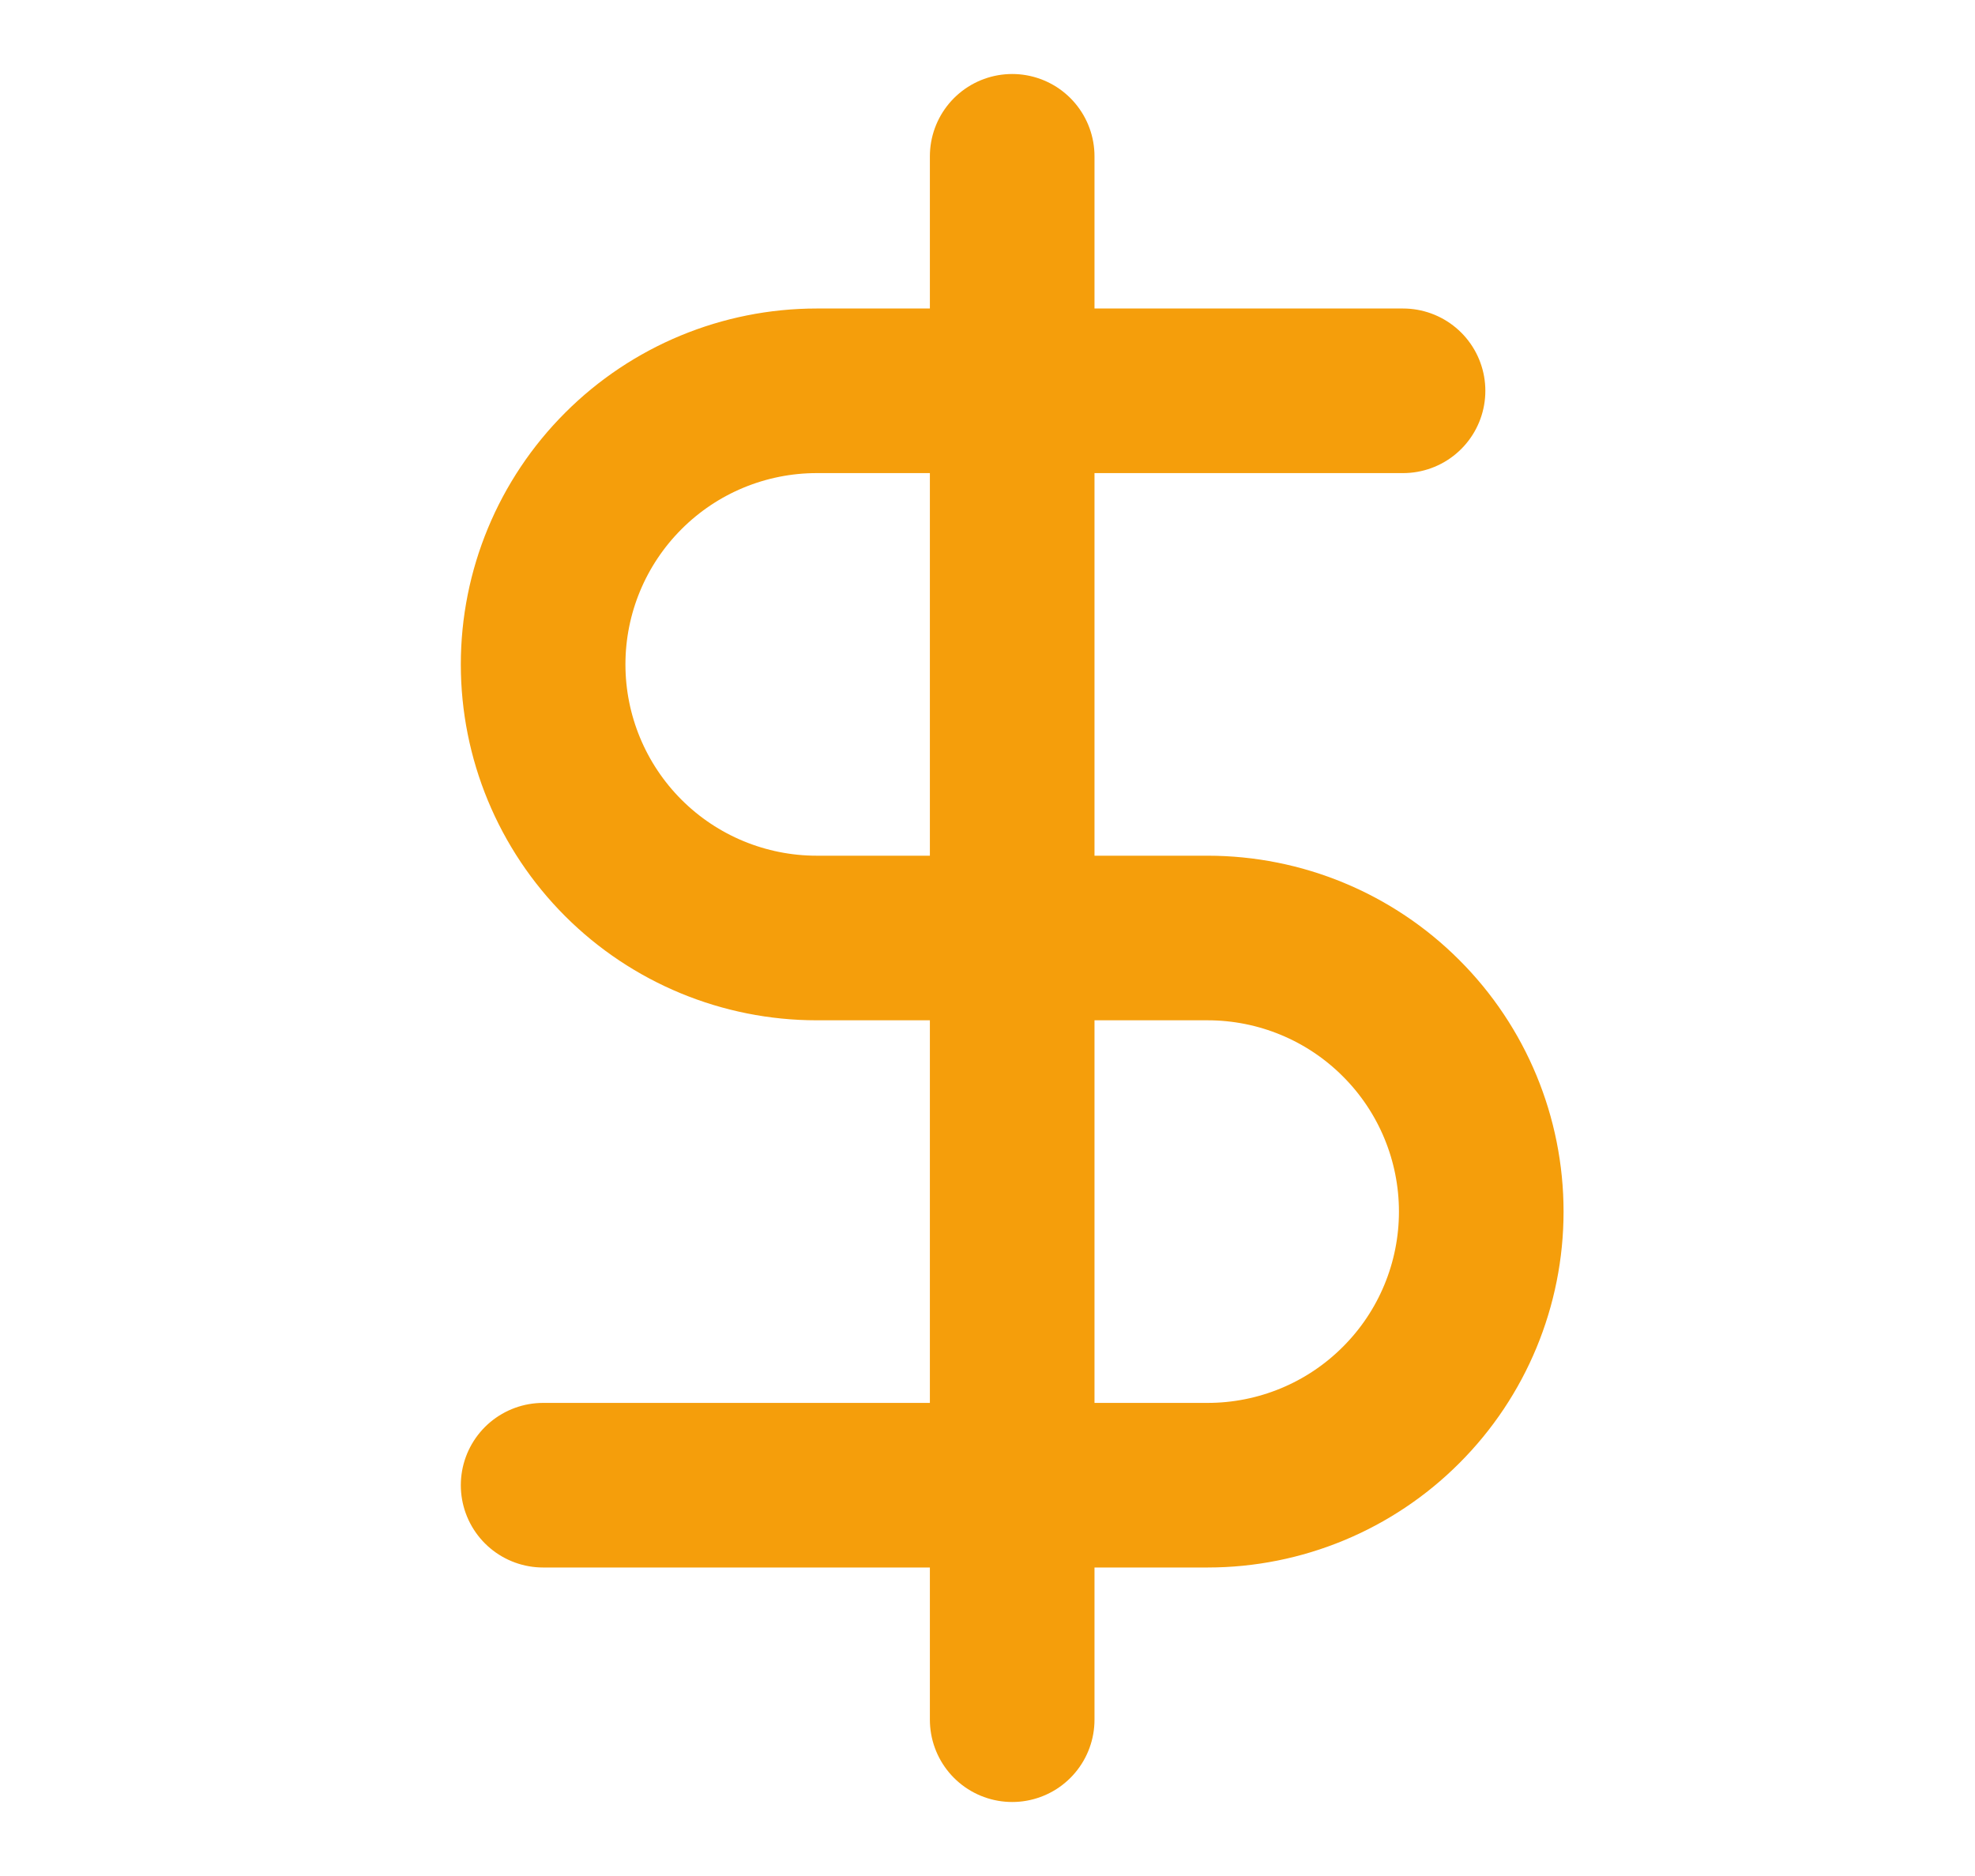
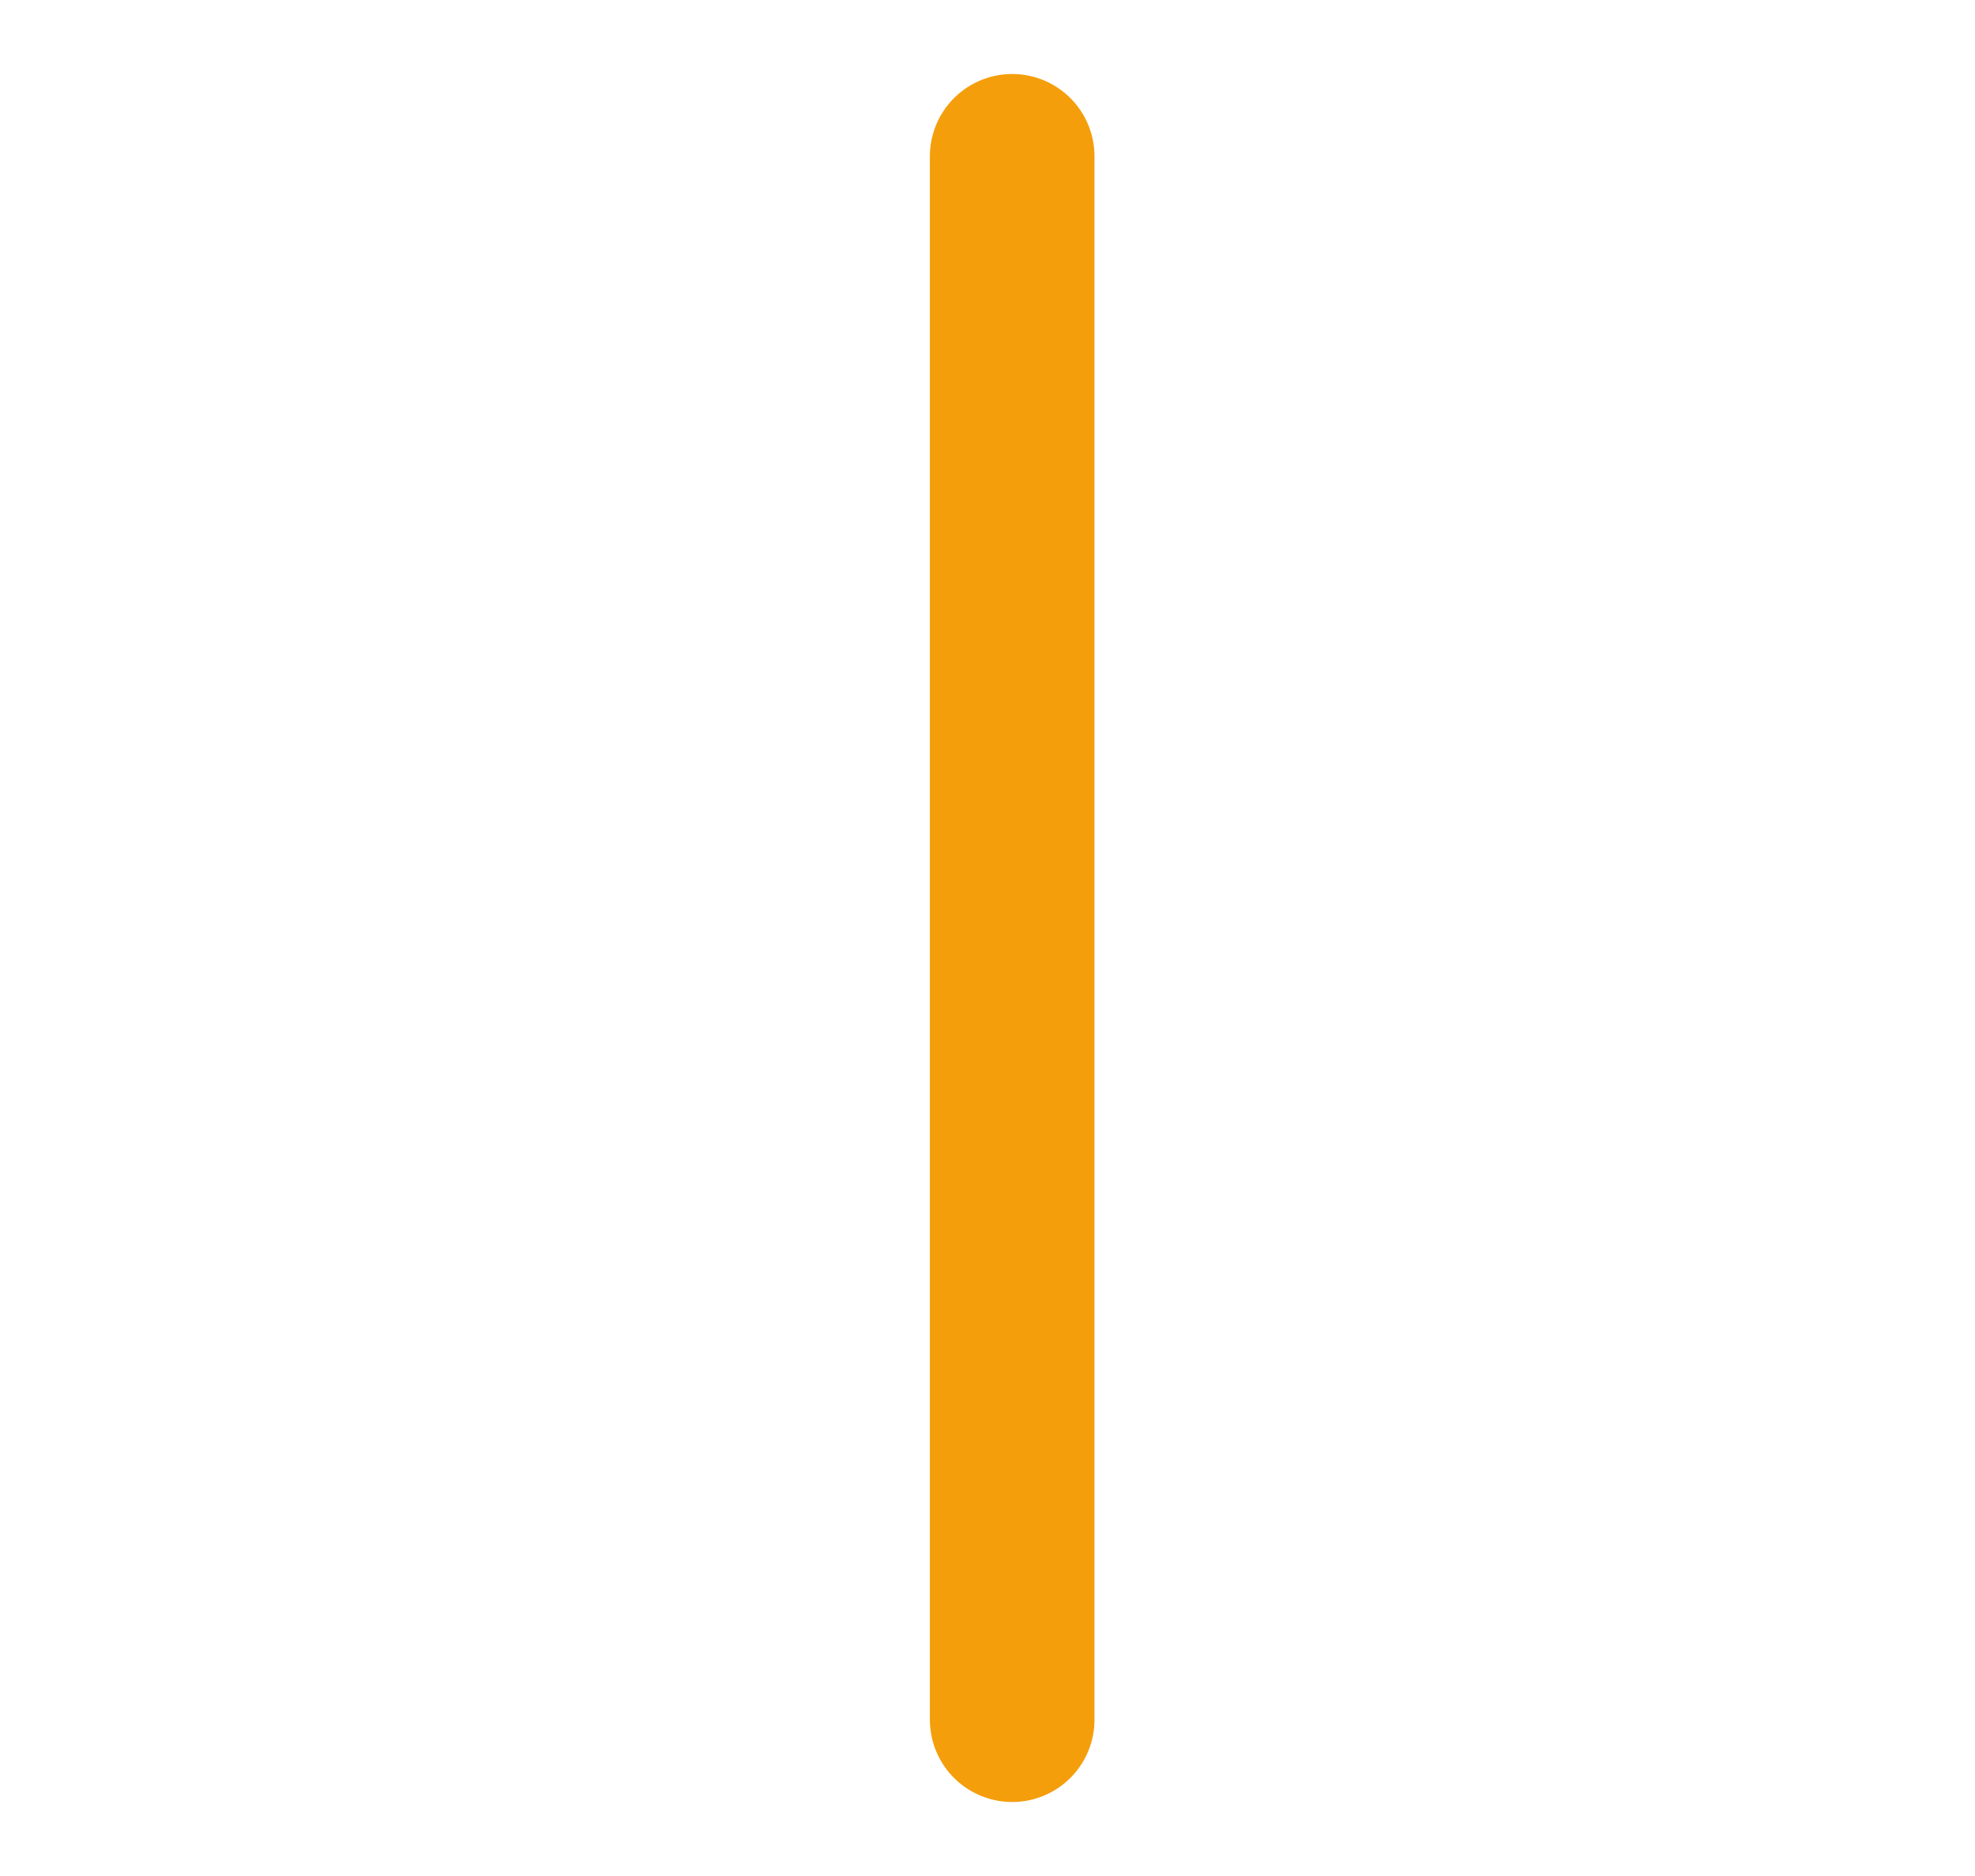
<svg xmlns="http://www.w3.org/2000/svg" width="20" height="19" viewBox="0 0 20 19" fill="none">
  <path d="M10.25 1.583V17.417" stroke="#F59E0B" stroke-width="1.667" stroke-linecap="round" stroke-linejoin="round" />
-   <path d="M14.208 3.958H8.271C7.536 3.958 6.831 4.25 6.312 4.77C5.792 5.29 5.5 5.994 5.5 6.729C5.5 7.464 5.792 8.169 6.312 8.689C6.831 9.208 7.536 9.5 8.271 9.5H12.229C12.964 9.5 13.669 9.792 14.188 10.312C14.708 10.831 15 11.536 15 12.271C15 13.006 14.708 13.711 14.188 14.23C13.669 14.75 12.964 15.042 12.229 15.042H5.5" stroke="#F59E0B" stroke-width="1.667" stroke-linecap="round" stroke-linejoin="round" />
</svg>